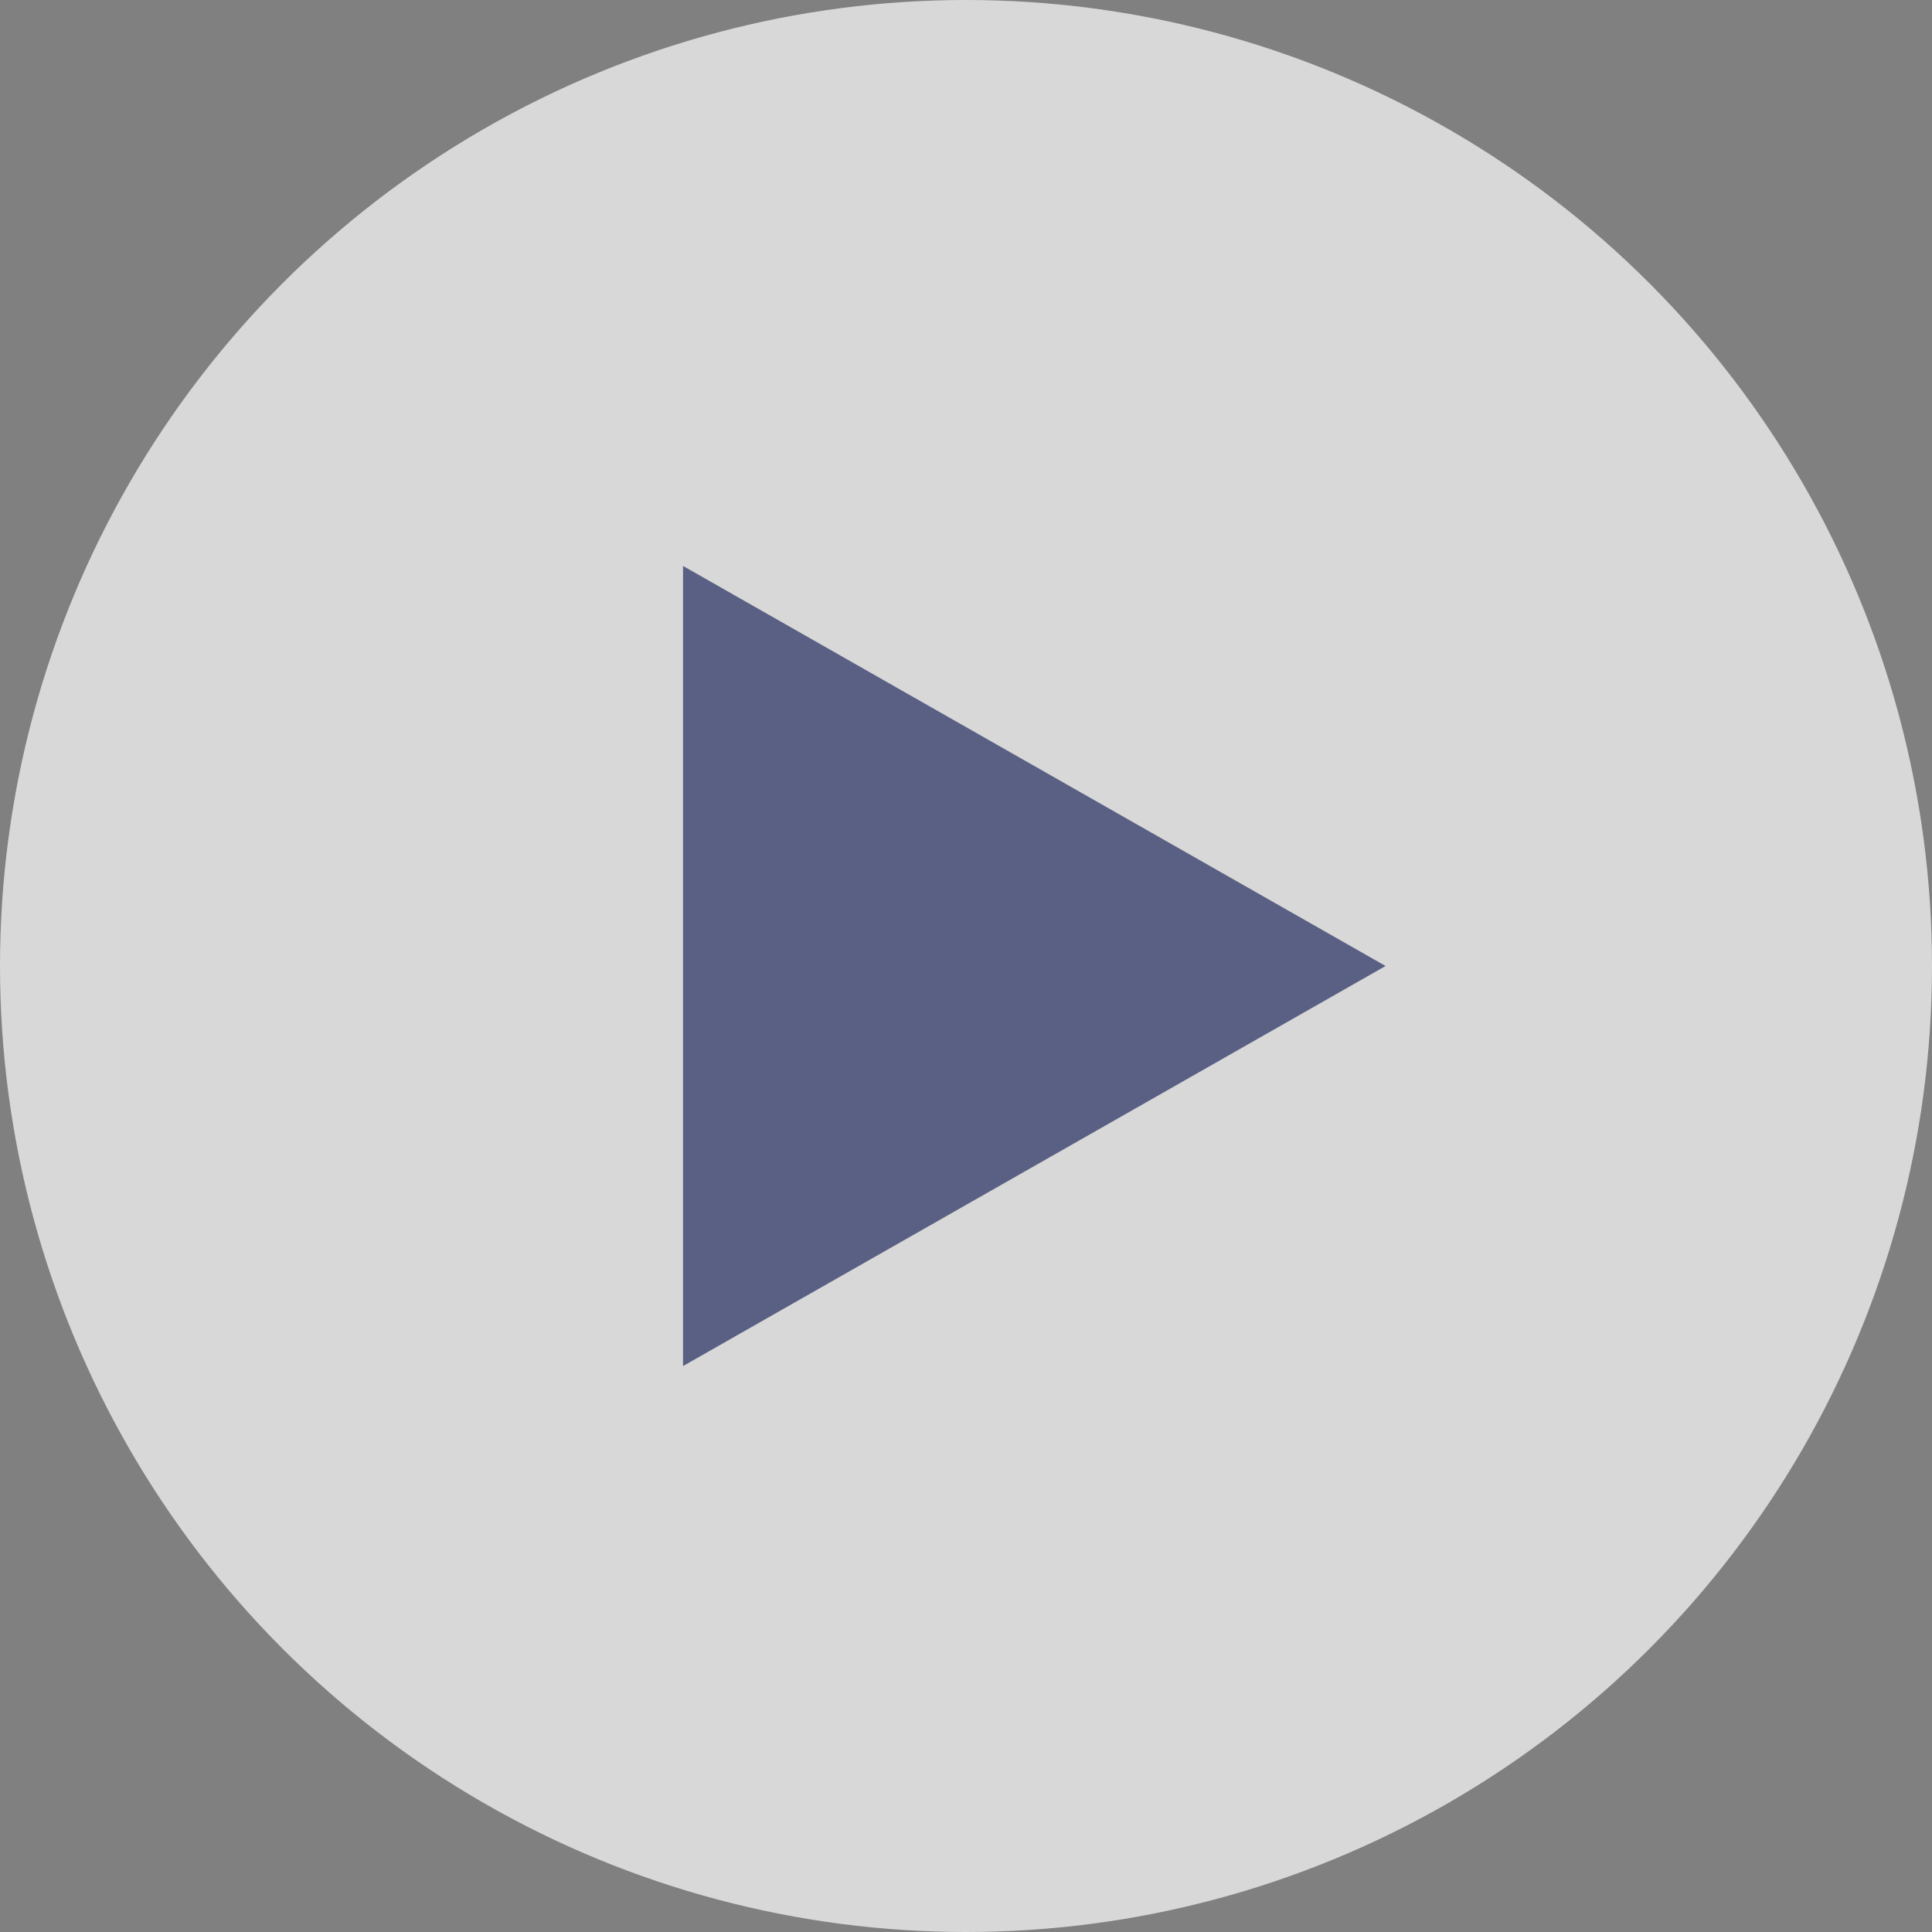
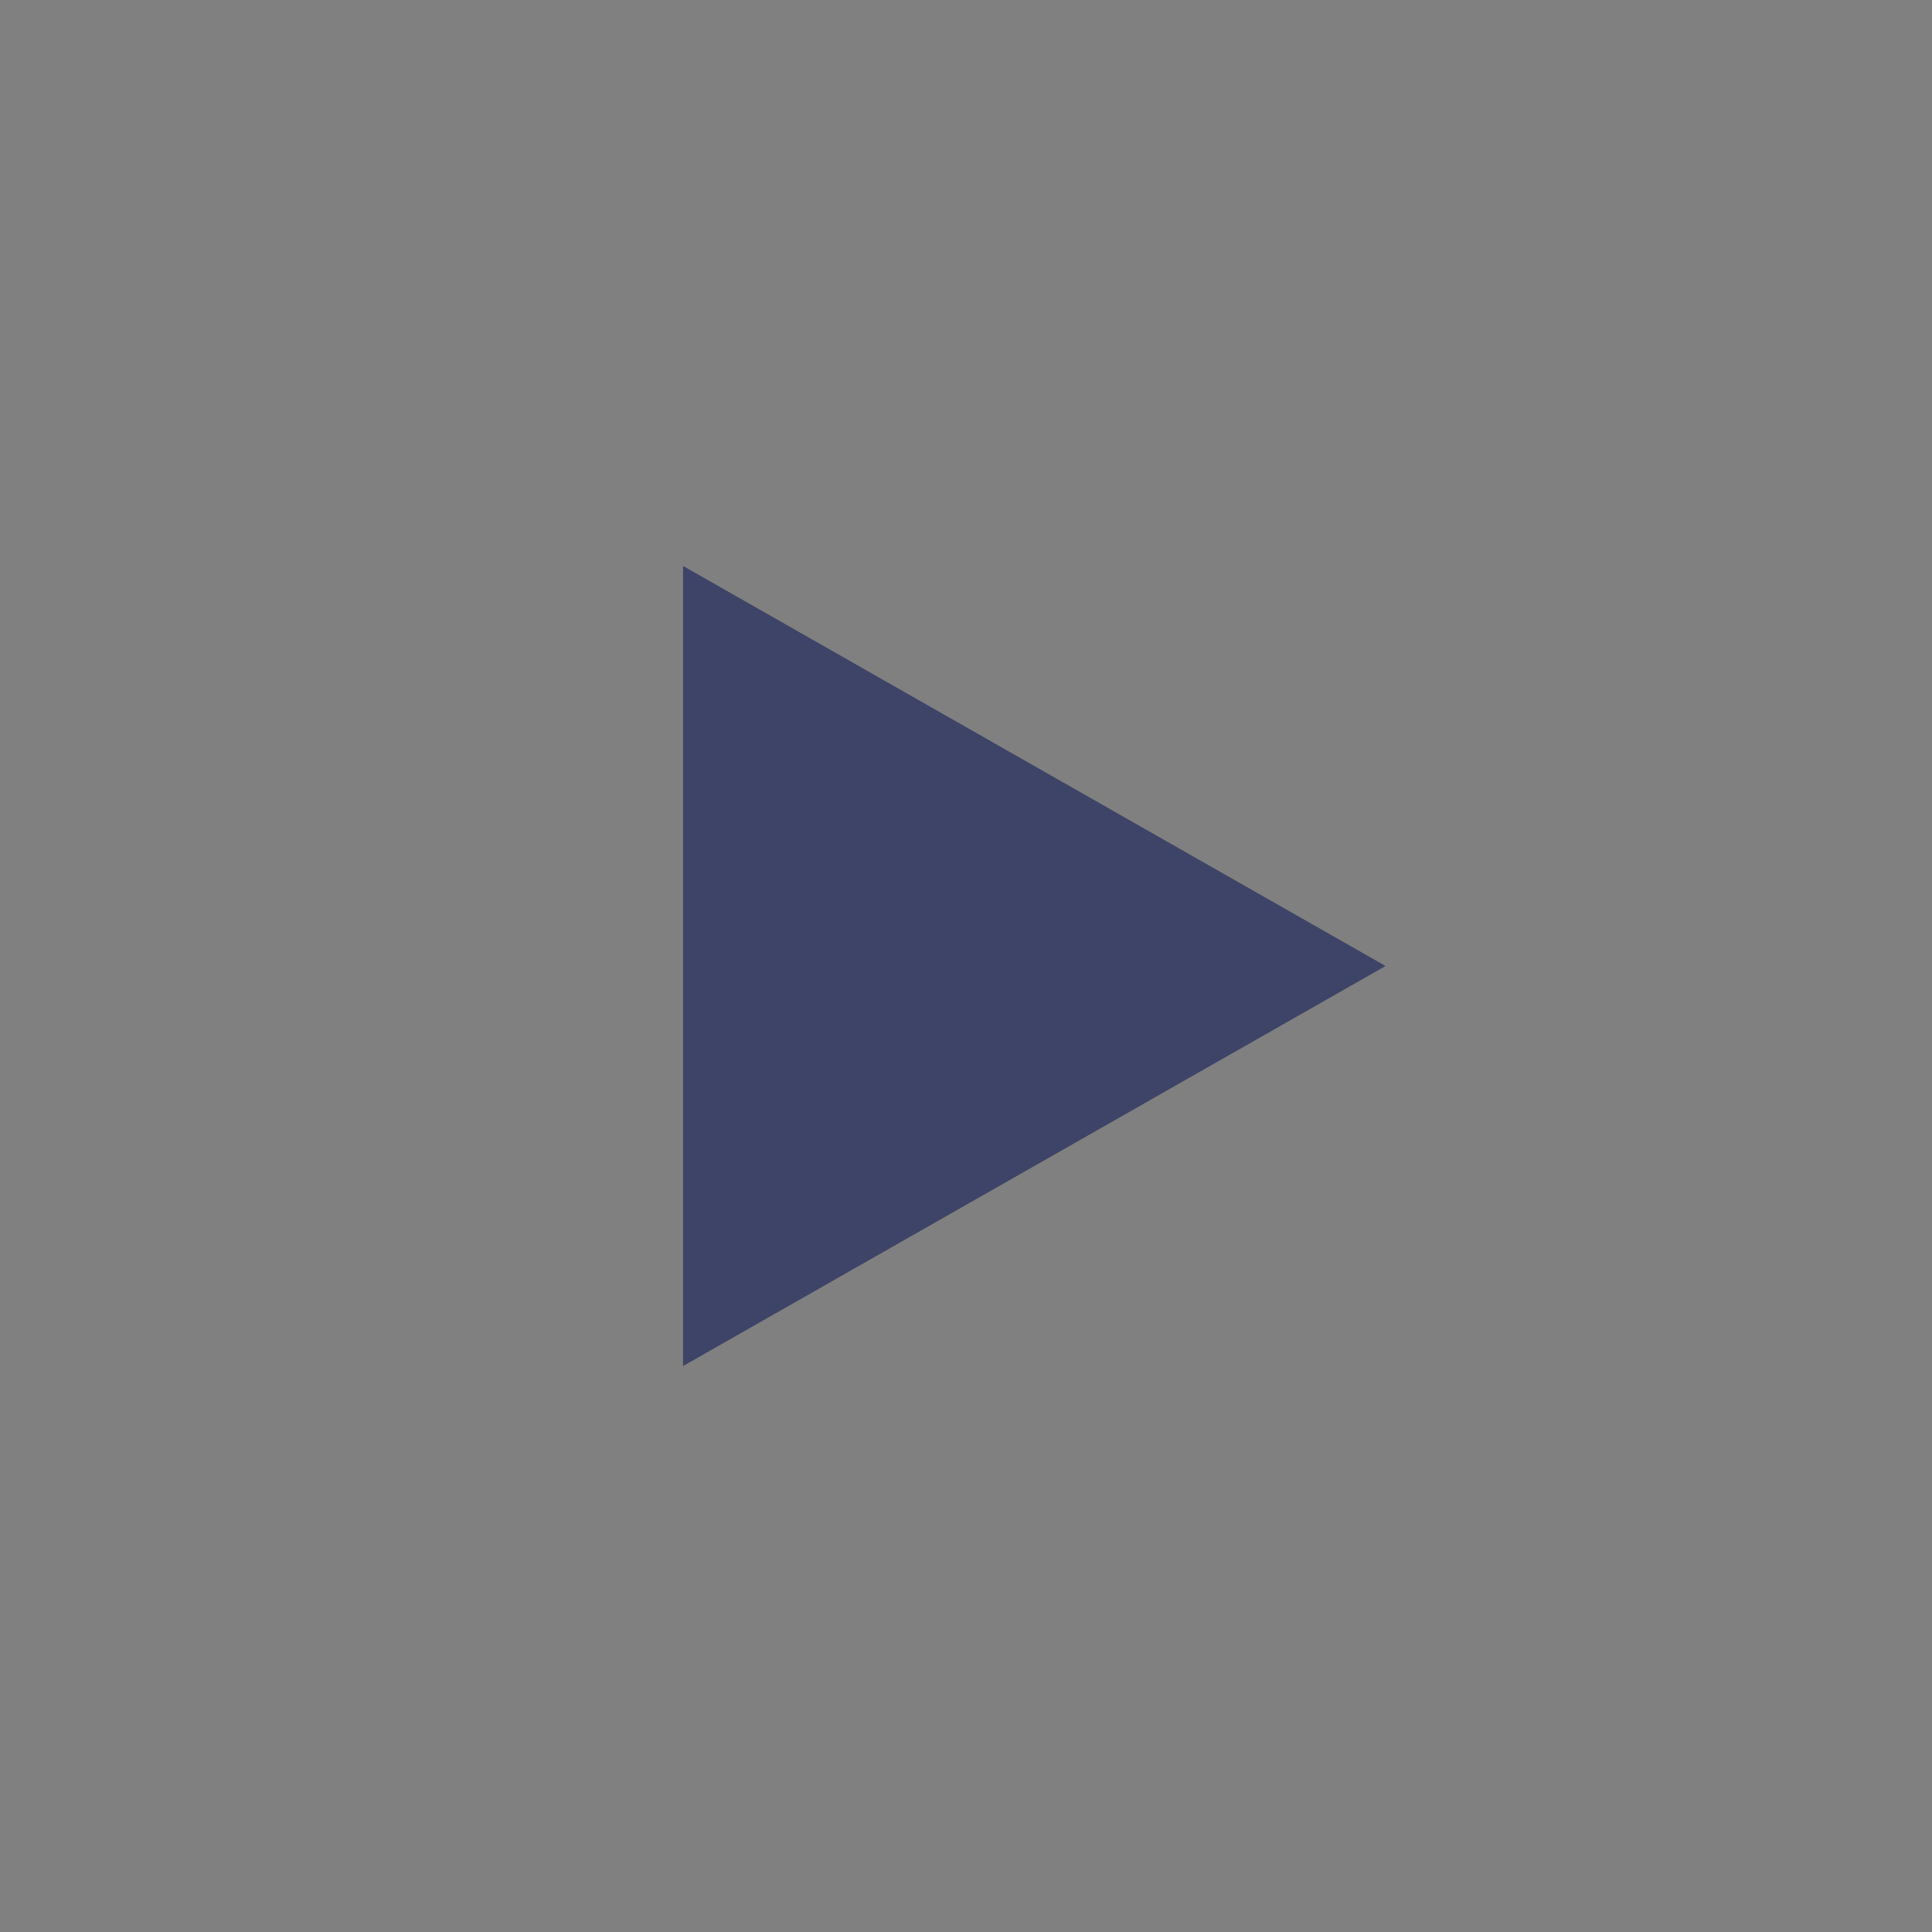
<svg xmlns="http://www.w3.org/2000/svg" width="99" height="99" viewBox="0 0 99 99">
  <rect x="0" y="0" width="99" height="99" fill="#808080" stroke="none" />
  <g id="Group_1303" data-name="Group 1303" transform="translate(-910 -1372)">
-     <circle id="Ellipse_21" data-name="Ellipse 21" cx="49.5" cy="49.5" r="49.5" transform="translate(910 1372)" fill="#fff" opacity="0.693" />
-     <path id="Polygon_1" data-name="Polygon 1" d="M20.5,0,41,36H0Z" transform="translate(981 1401) rotate(90)" fill="#21295c" opacity="0.687" />
+     <path id="Polygon_1" data-name="Polygon 1" d="M20.5,0,41,36H0" transform="translate(981 1401) rotate(90)" fill="#21295c" opacity="0.687" />
  </g>
</svg>